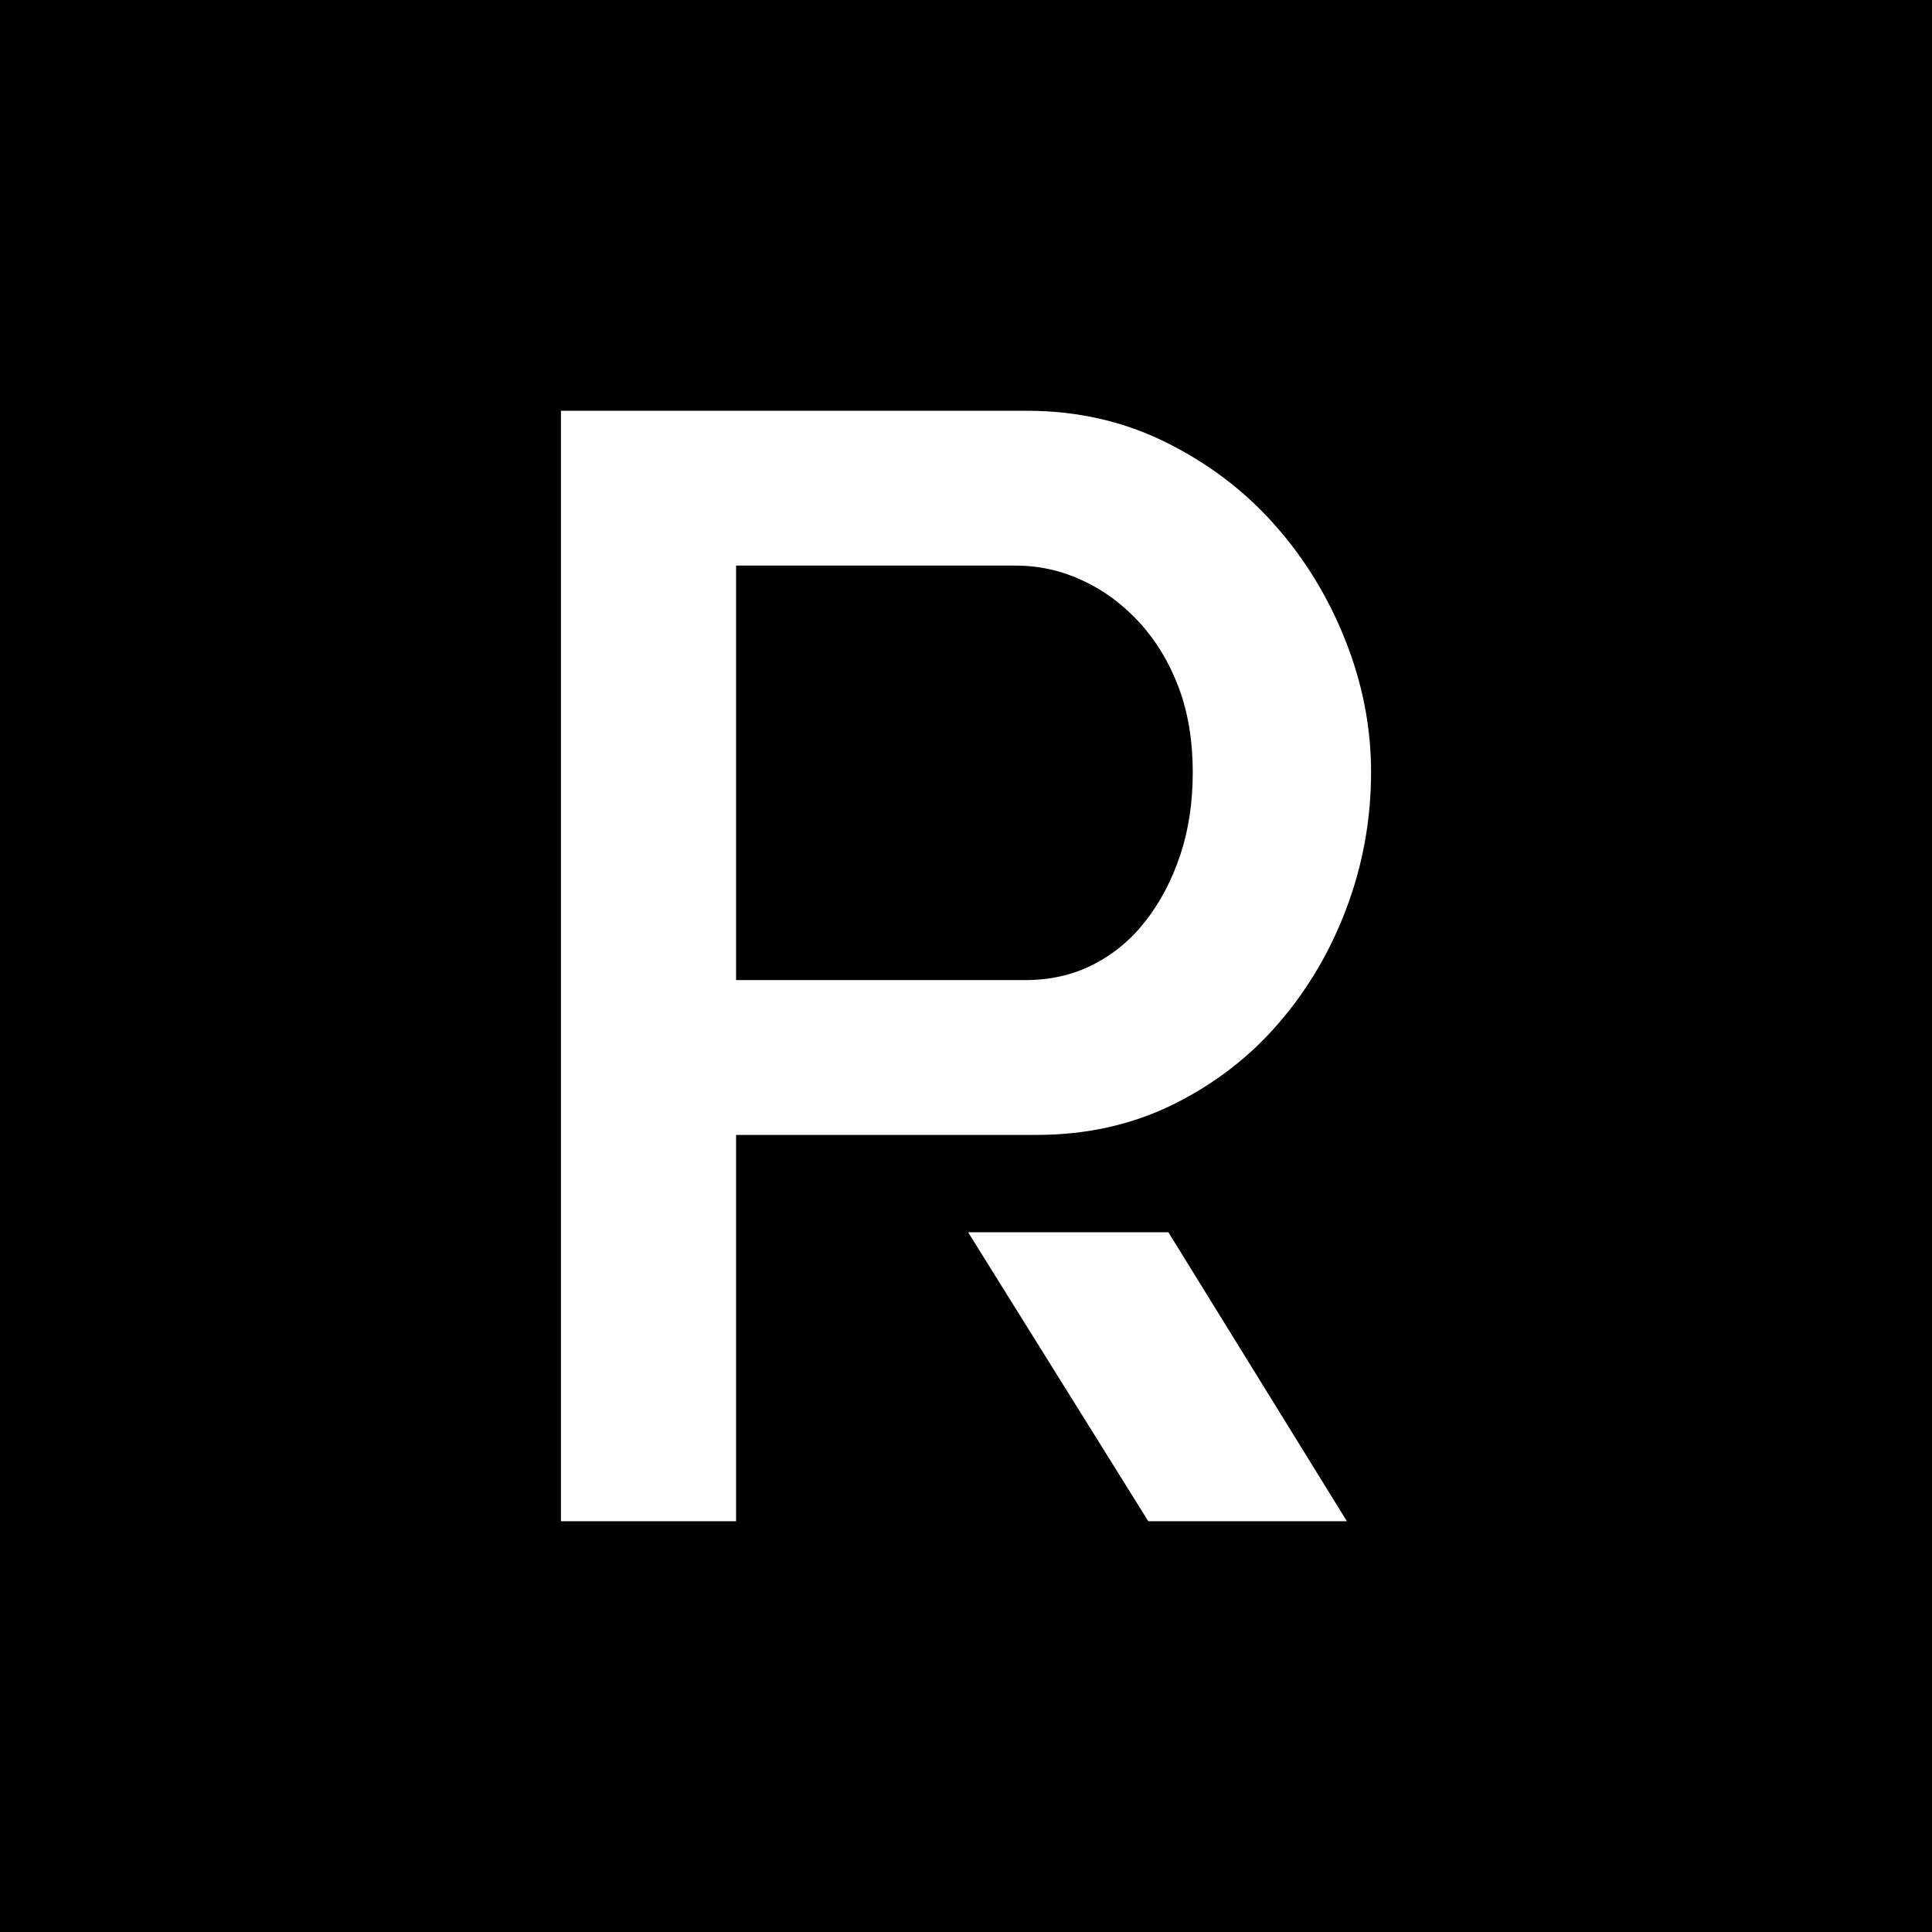
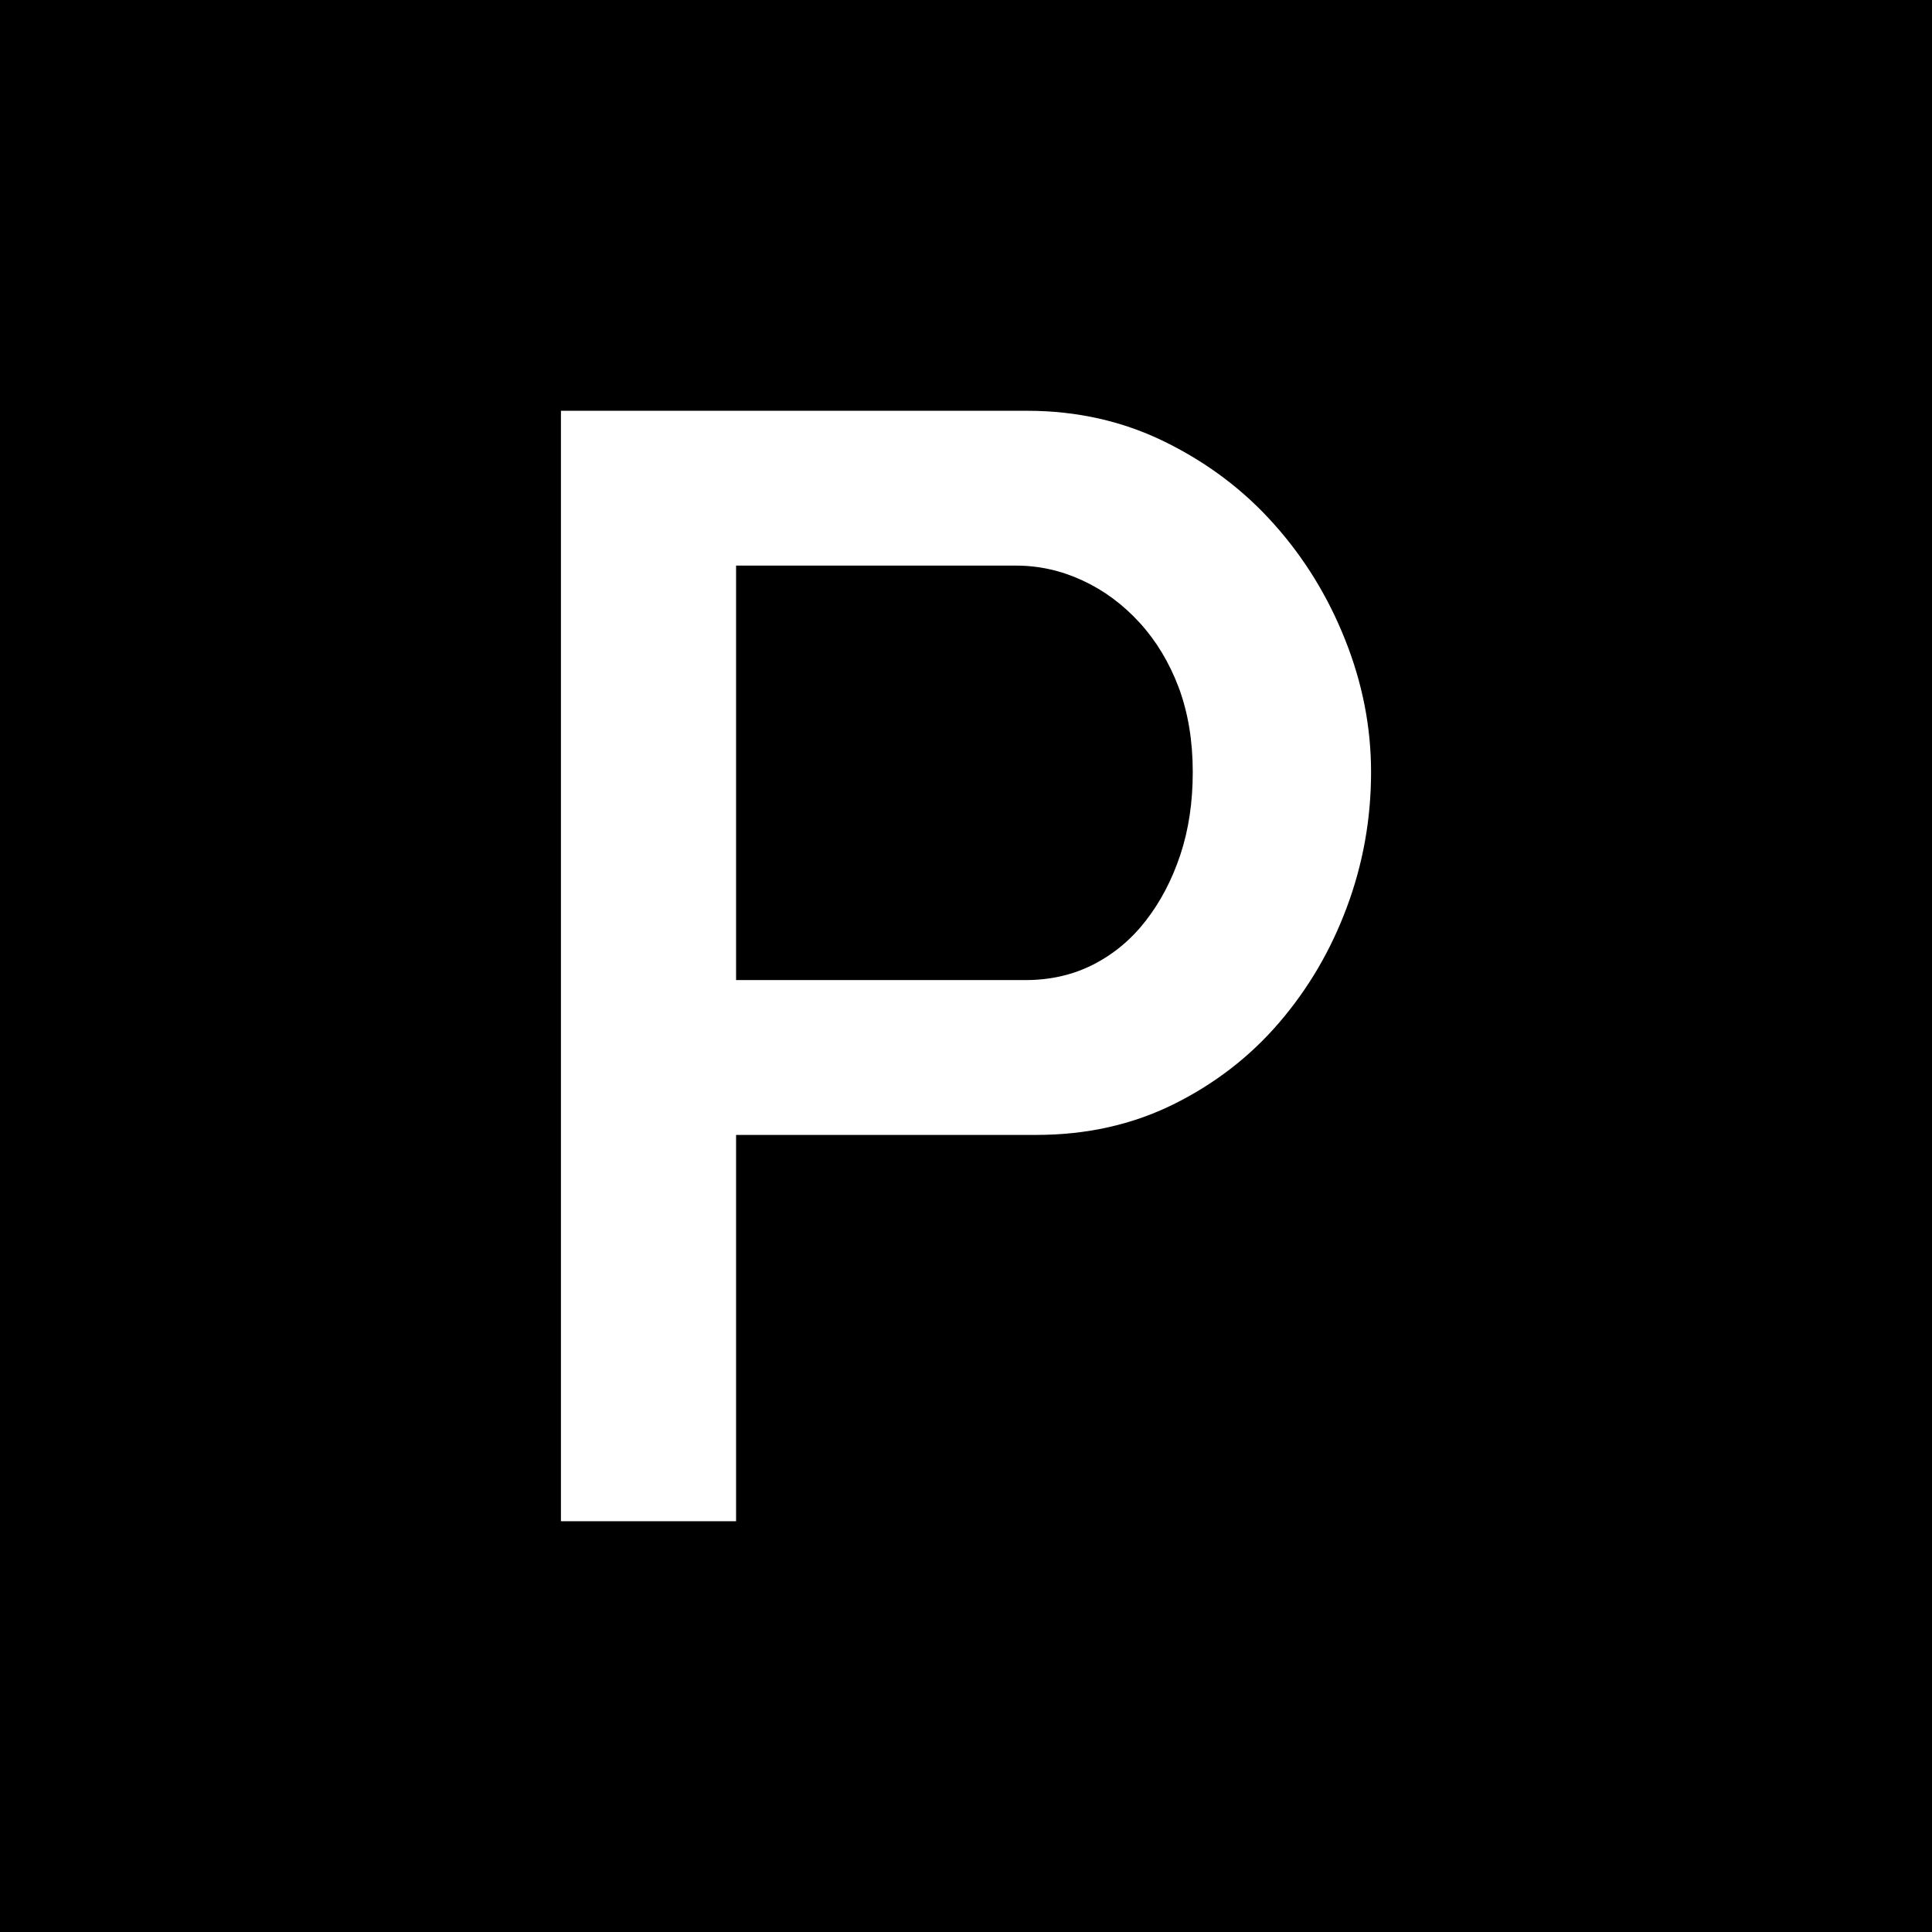
<svg xmlns="http://www.w3.org/2000/svg" version="1.1" id="Capa_1" x="0px" y="0px" width="269.291px" height="269.291px" viewBox="-23.102 -4.106 269.291 269.291" enable-background="new -23.102 -4.106 269.291 269.291" xml:space="preserve">
  <rect x="-23.102" y="-4.106" width="269.291" height="269.291" />
  <g id="Fondo">
</g>
  <g id="Guías">
</g>
  <g id="Primer_plano">
    <g>
      <path fill="#FFFFFF" d="M55.084,207.928V53.15h64.964c6.975,0,13.403,1.454,19.284,4.359c5.891,2.906,10.947,6.72,15.151,11.447    c4.222,4.72,7.521,10.1,9.916,16.132c2.404,6.027,3.604,12.168,3.604,18.419c0,6.538-1.127,12.826-3.382,18.858    c-2.244,6.032-5.41,11.407-9.482,16.131c-4.062,4.724-8.977,8.501-14.704,11.337c-5.75,2.832-12.102,4.251-19.081,4.251H79.496    v53.843L55.084,207.928L55.084,207.928z M79.496,132.502h40.333c3.485,0,6.645-0.726,9.483-2.181    c2.837-1.455,5.27-3.485,7.299-6.103c2.032-2.616,3.638-5.668,4.801-9.158c1.162-3.486,1.738-7.341,1.738-11.554    c0-4.359-0.657-8.286-1.952-11.771c-1.313-3.485-3.132-6.503-5.455-9.049c-2.332-2.545-4.977-4.507-7.958-5.885    c-2.978-1.381-6.065-2.071-9.26-2.071H79.496V132.502L79.496,132.502z" />
-       <polygon fill="#FFFFFF" points="139.75,167.648 164.633,207.928 136.949,207.928 111.835,167.648   " />
    </g>
  </g>
</svg>